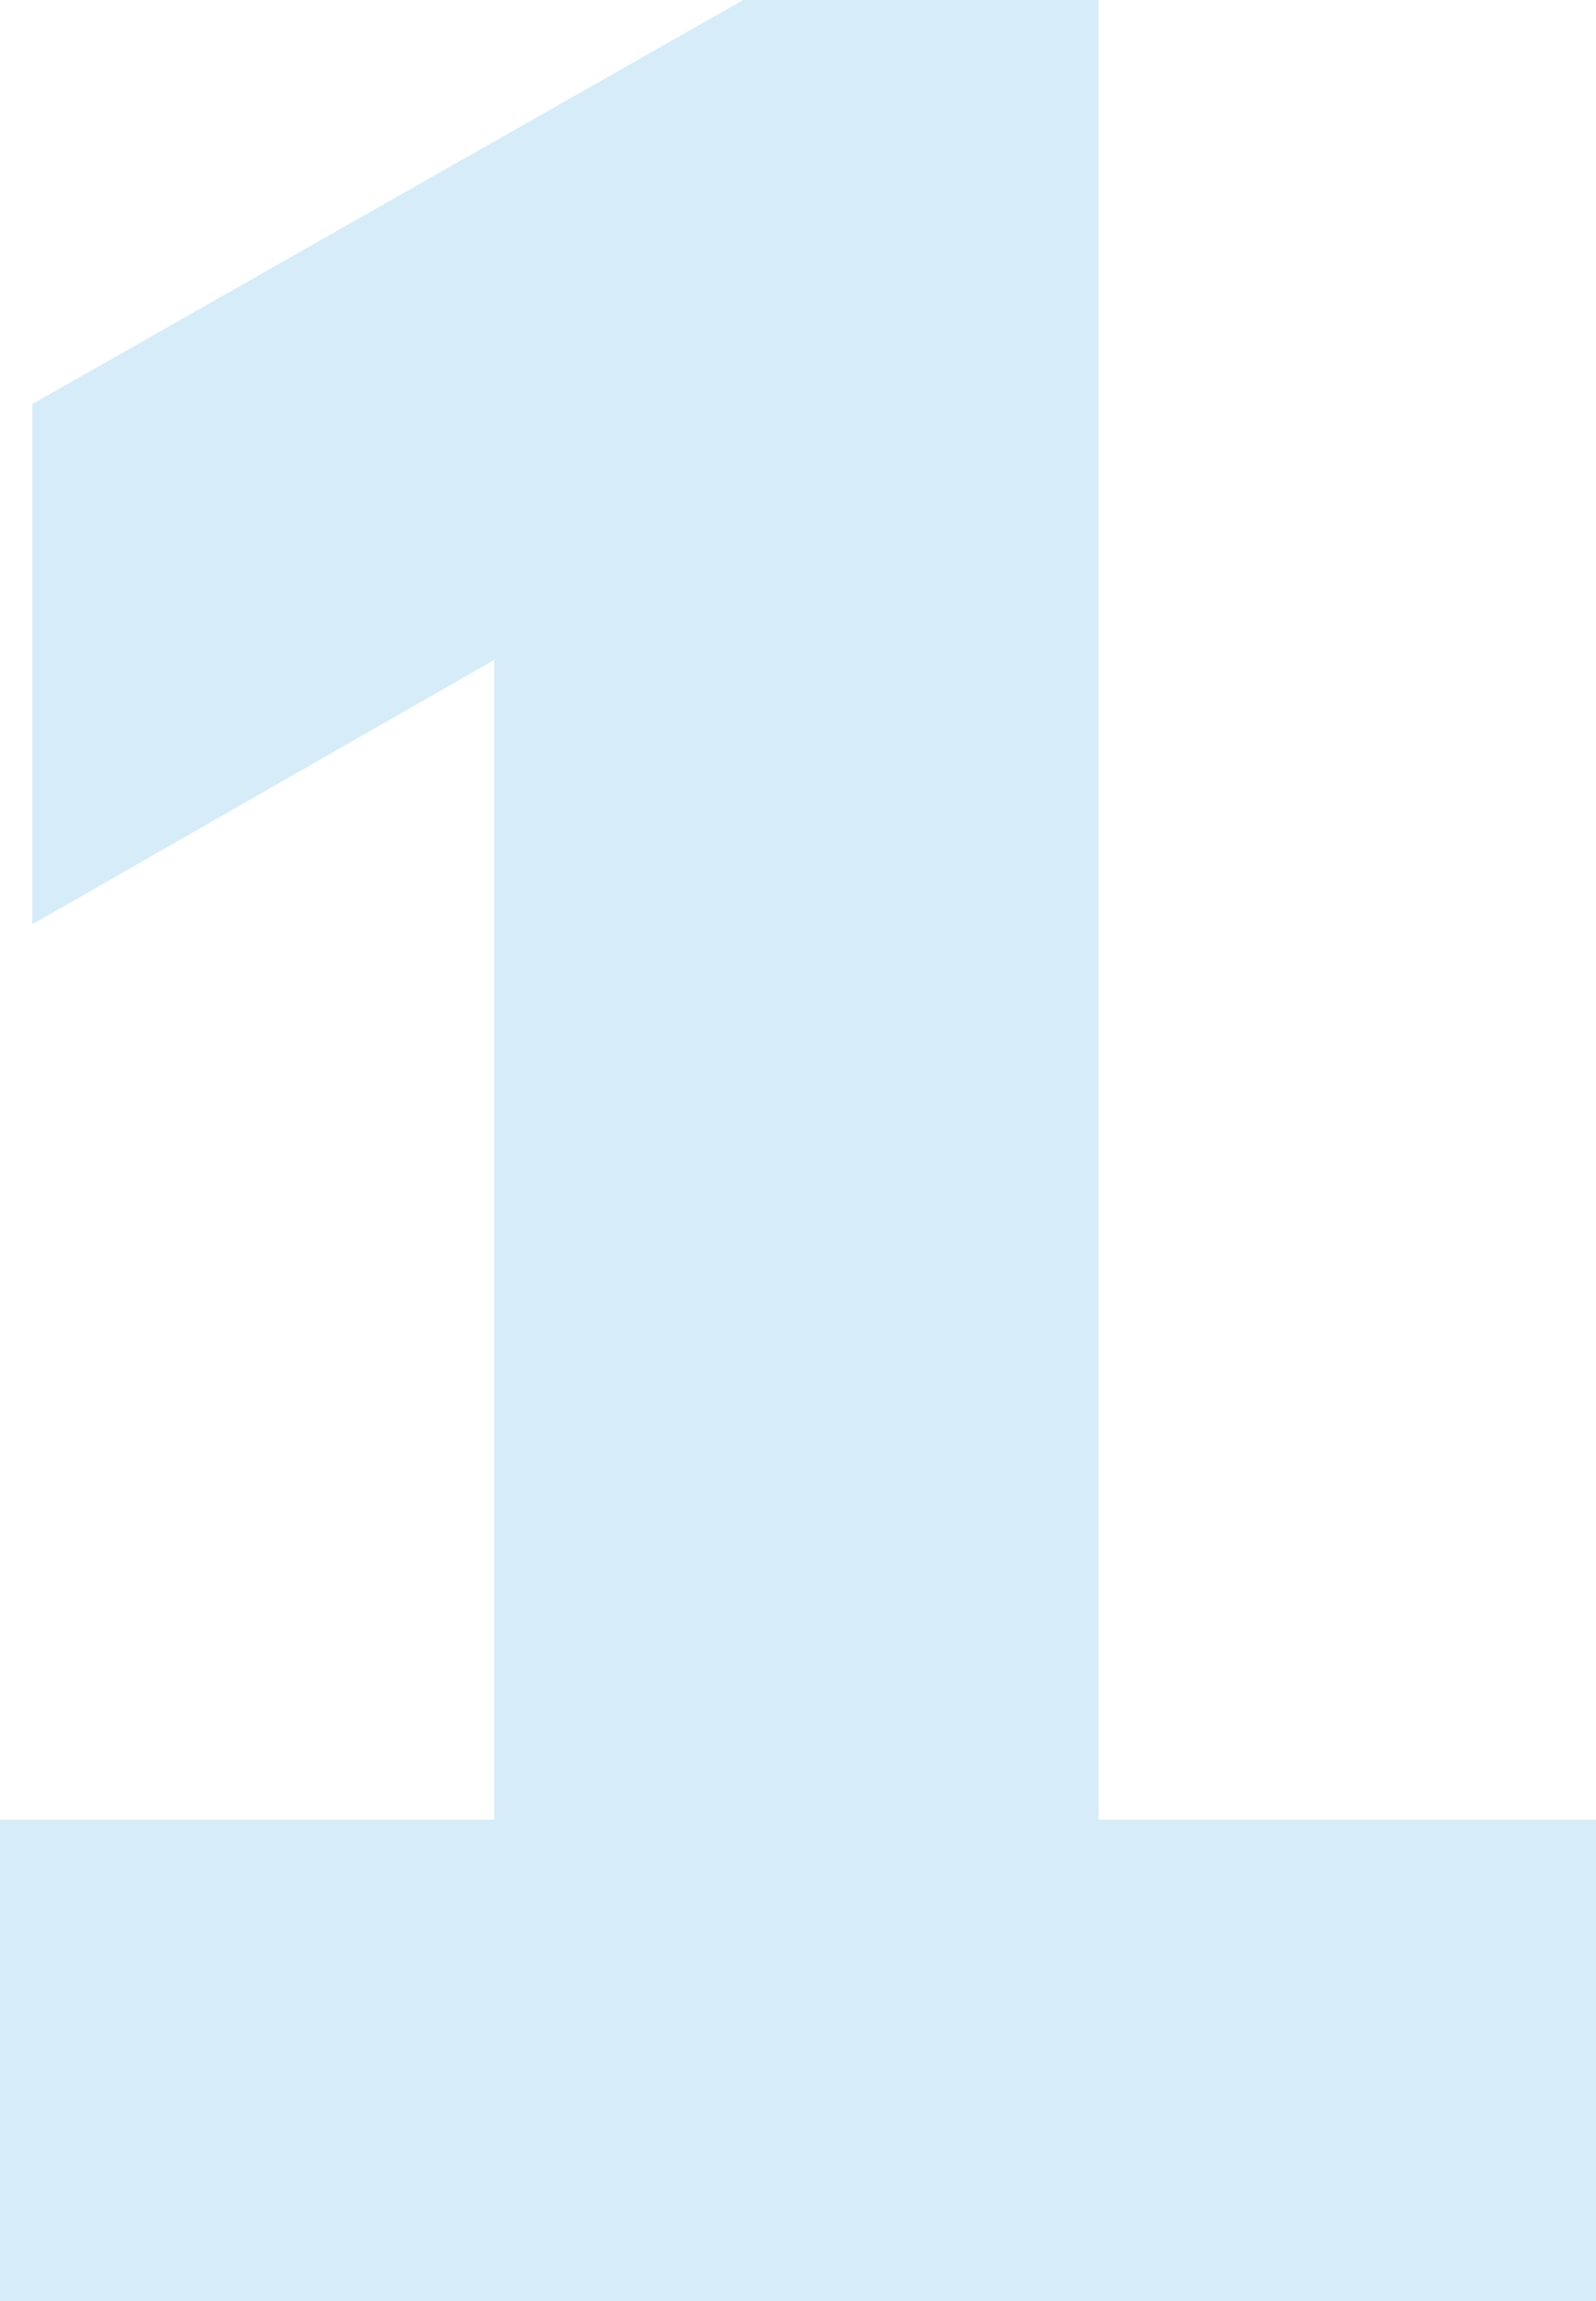
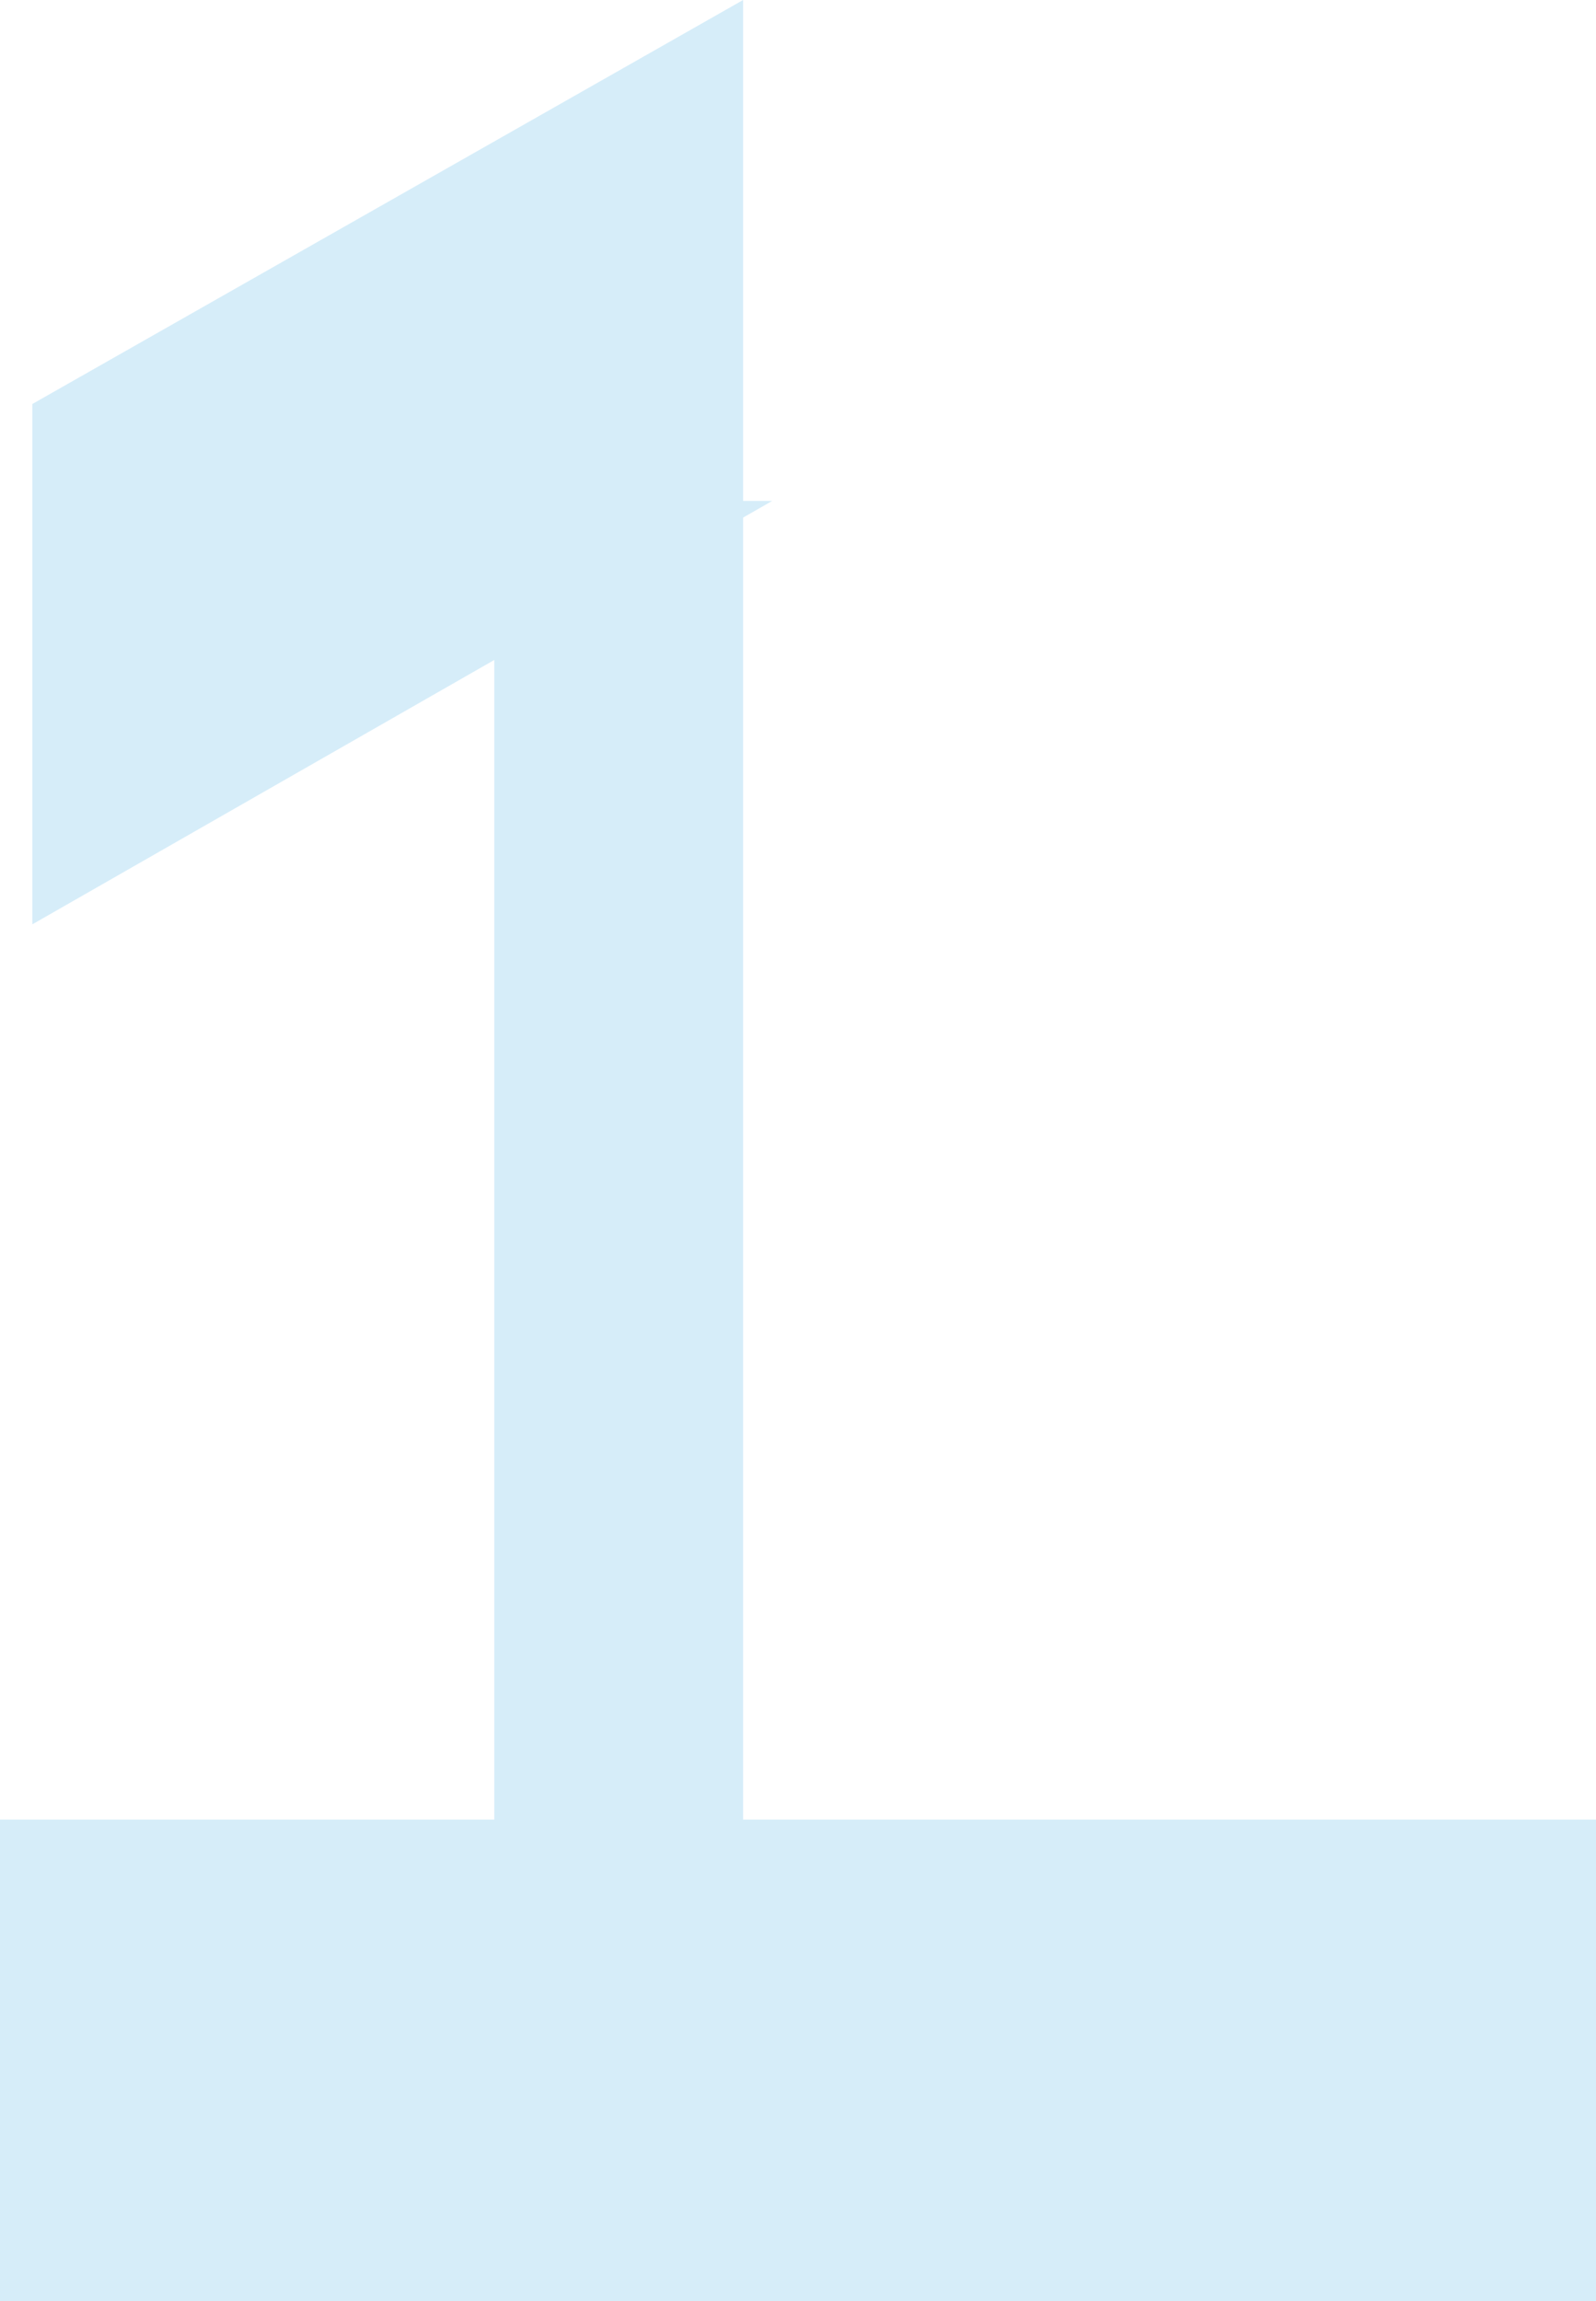
<svg xmlns="http://www.w3.org/2000/svg" width="171.912" height="247.776" viewBox="0 0 171.912 247.776">
-   <path id="_1" data-name="1" d="M85.26-30.276v-163.56h29.928L35.5-148.248v-56.028l76.56-43.5h38.28v217.5ZM32.016,0V-51.852H203.928V0Z" transform="translate(-32.016 247.776)" fill="#36a9e1" opacity="0.2" />
+   <path id="_1" data-name="1" d="M85.26-30.276v-163.56h29.928L35.5-148.248v-56.028l76.56-43.5v217.5ZM32.016,0V-51.852H203.928V0Z" transform="translate(-32.016 247.776)" fill="#36a9e1" opacity="0.2" />
</svg>